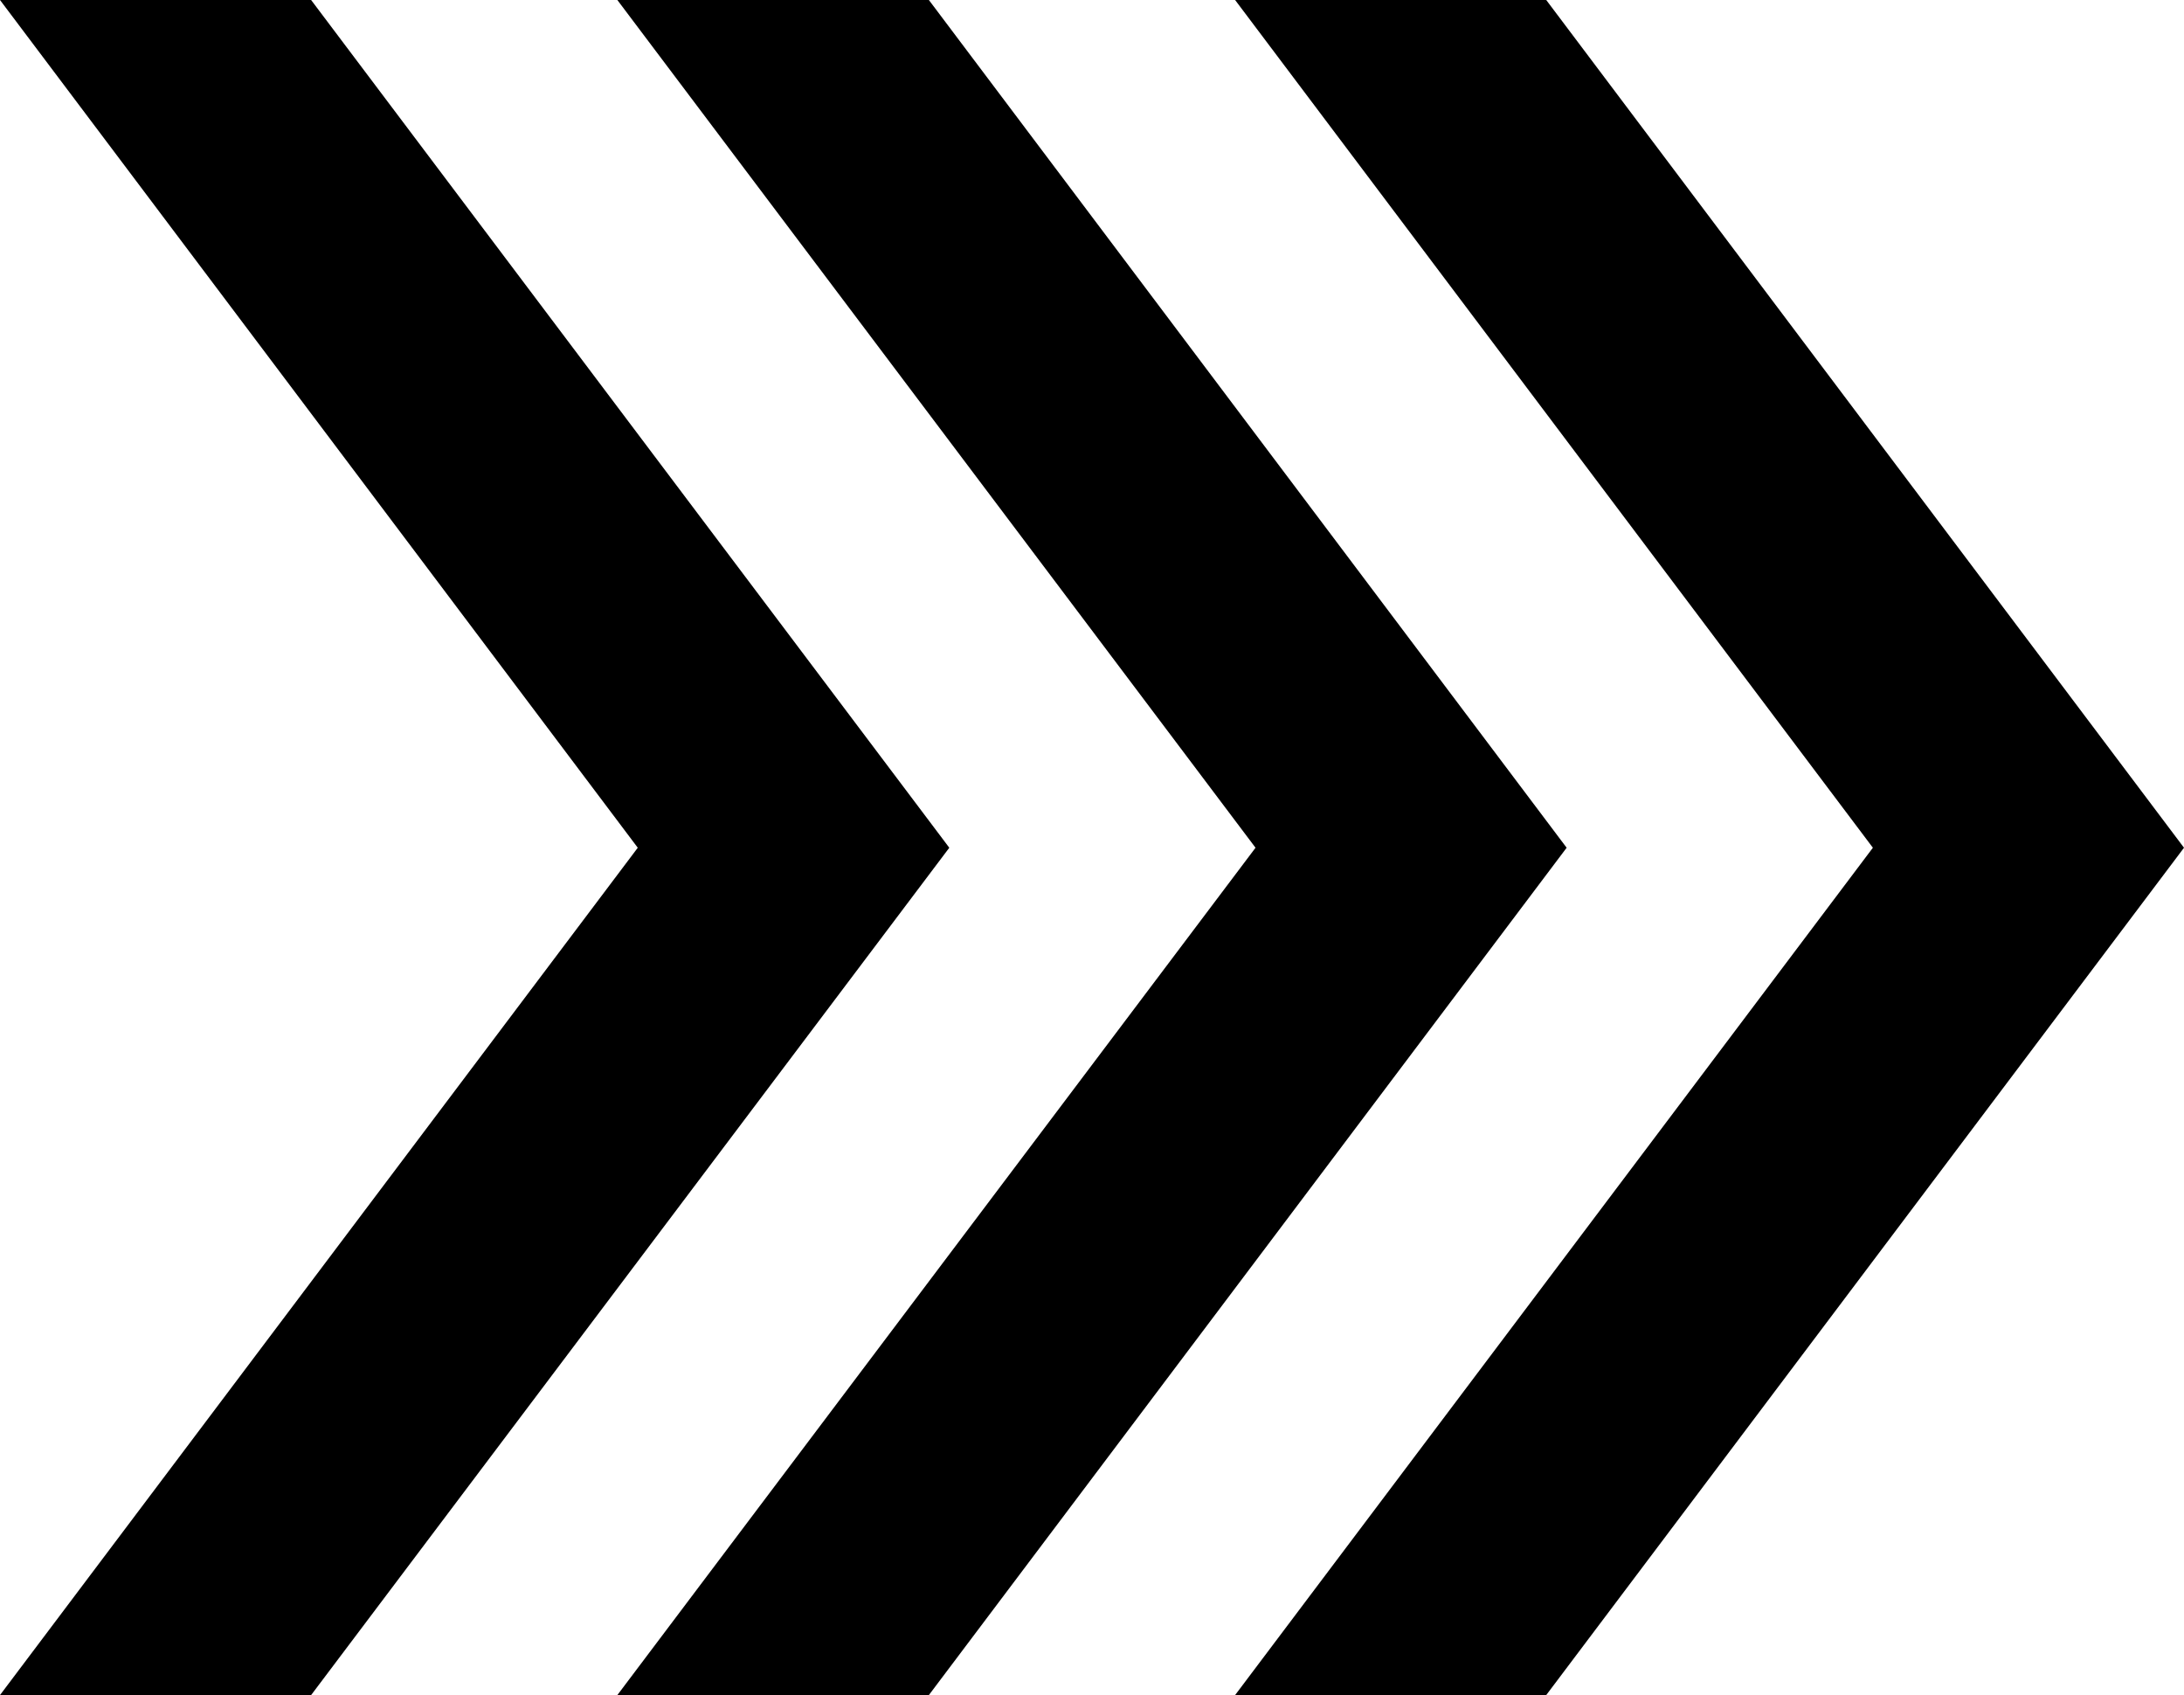
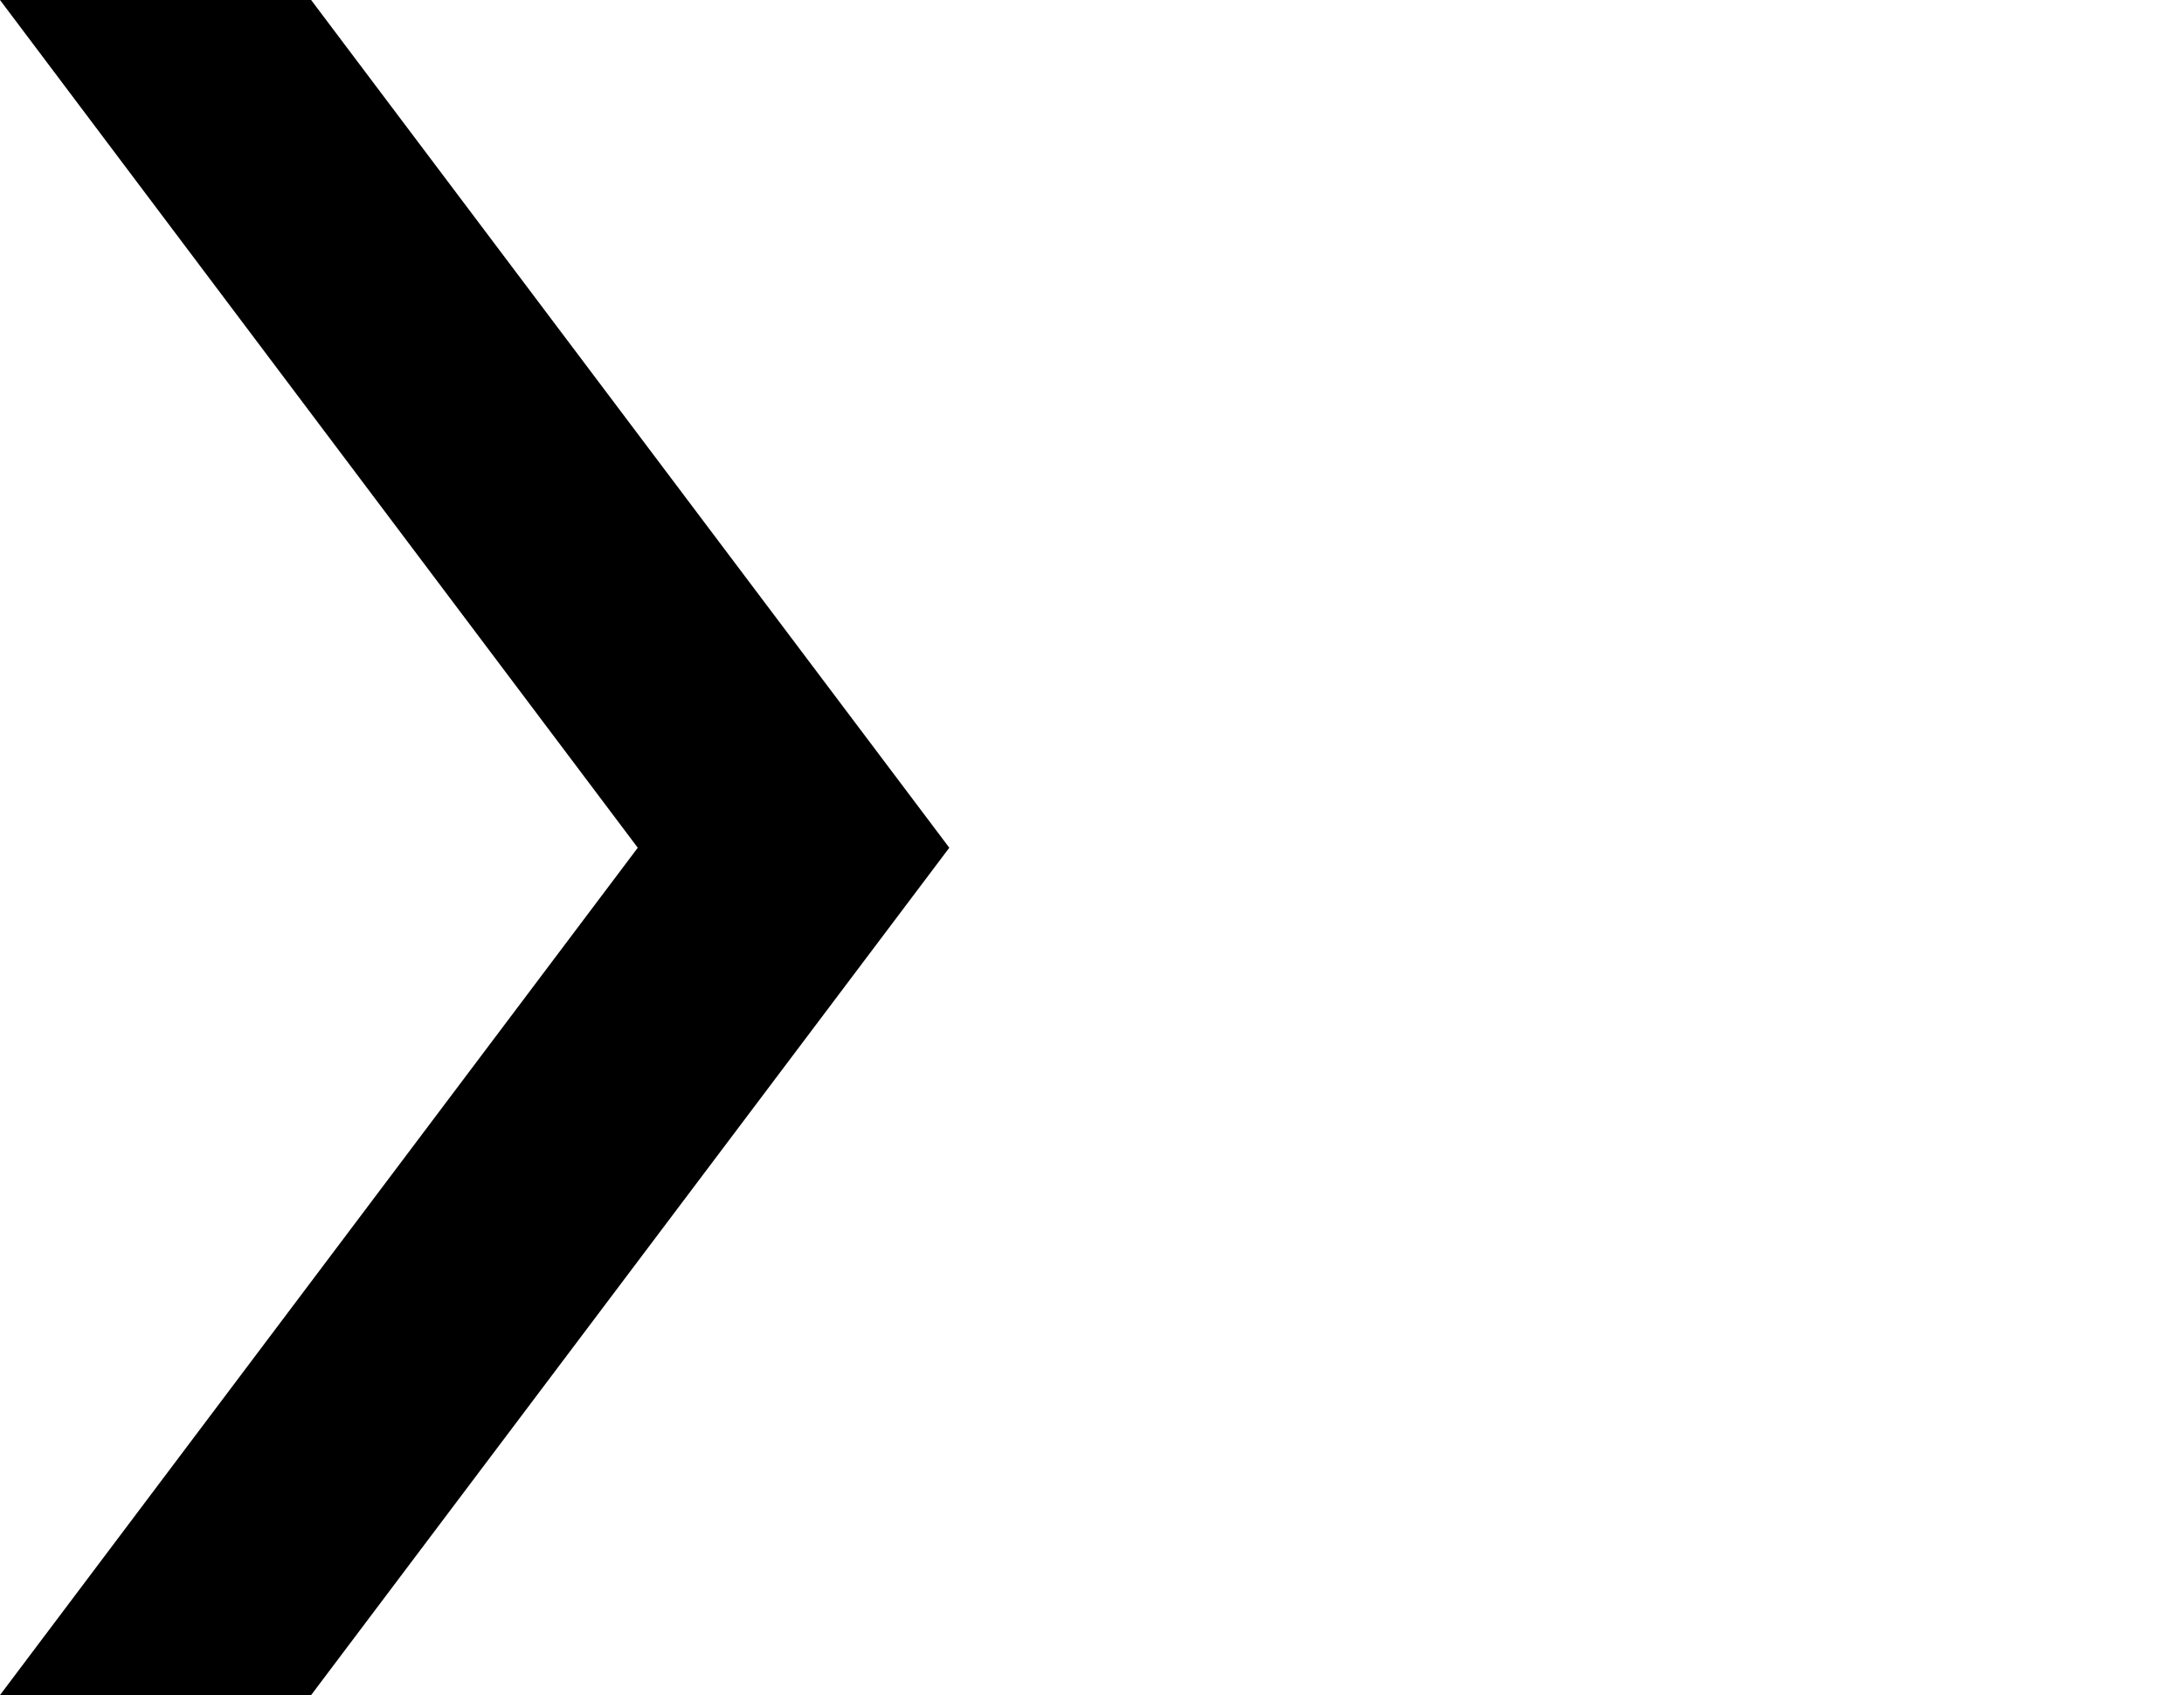
<svg xmlns="http://www.w3.org/2000/svg" id="_レイヤー_2" data-name="レイヤー_2" viewBox="0 0 53.49 41.51">
  <g id="_レイヤー_1-2" data-name="レイヤー_1">
    <g>
      <polygon points="7.62 41.51 0 41.51 15.62 20.76 0 0 7.62 0 23.25 20.76 7.62 41.51" />
-       <polygon points="22.75 41.51 15.12 41.51 30.75 20.76 15.12 0 22.75 0 38.37 20.76 22.75 41.51" />
-       <polygon points="37.87 41.51 30.25 41.51 45.87 20.76 30.25 0 37.87 0 53.49 20.76 37.87 41.51" />
    </g>
  </g>
</svg>